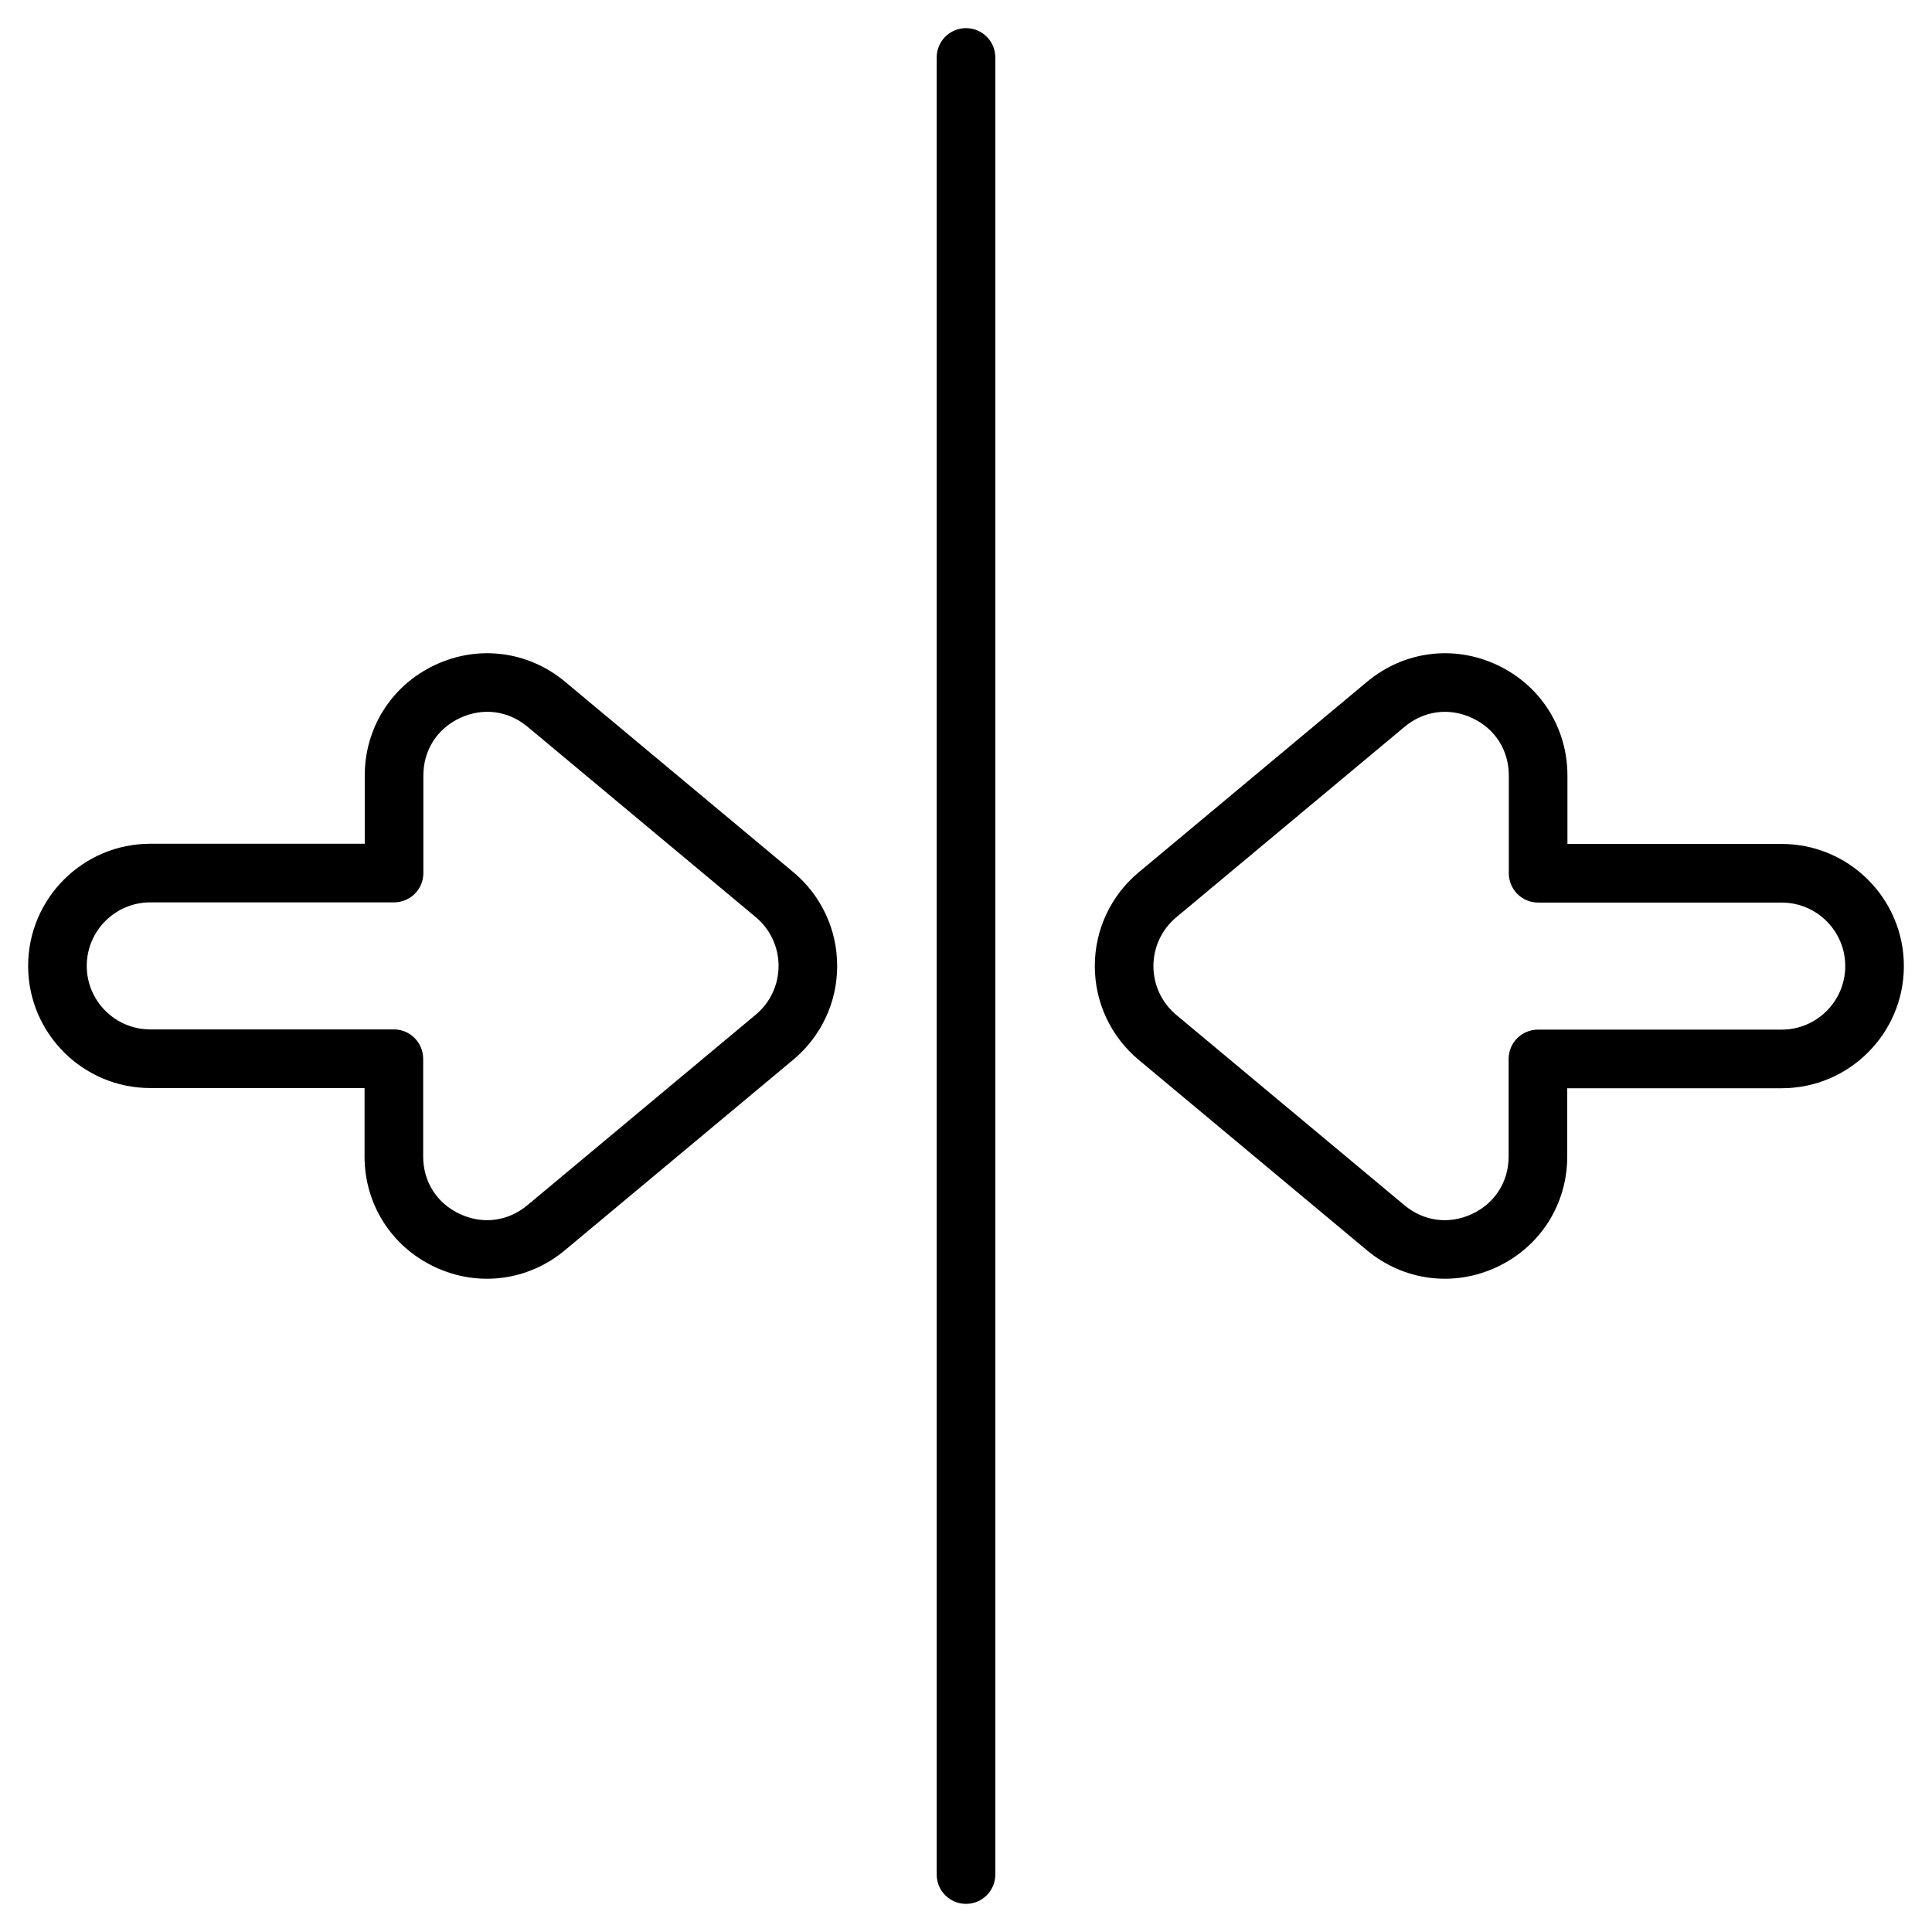
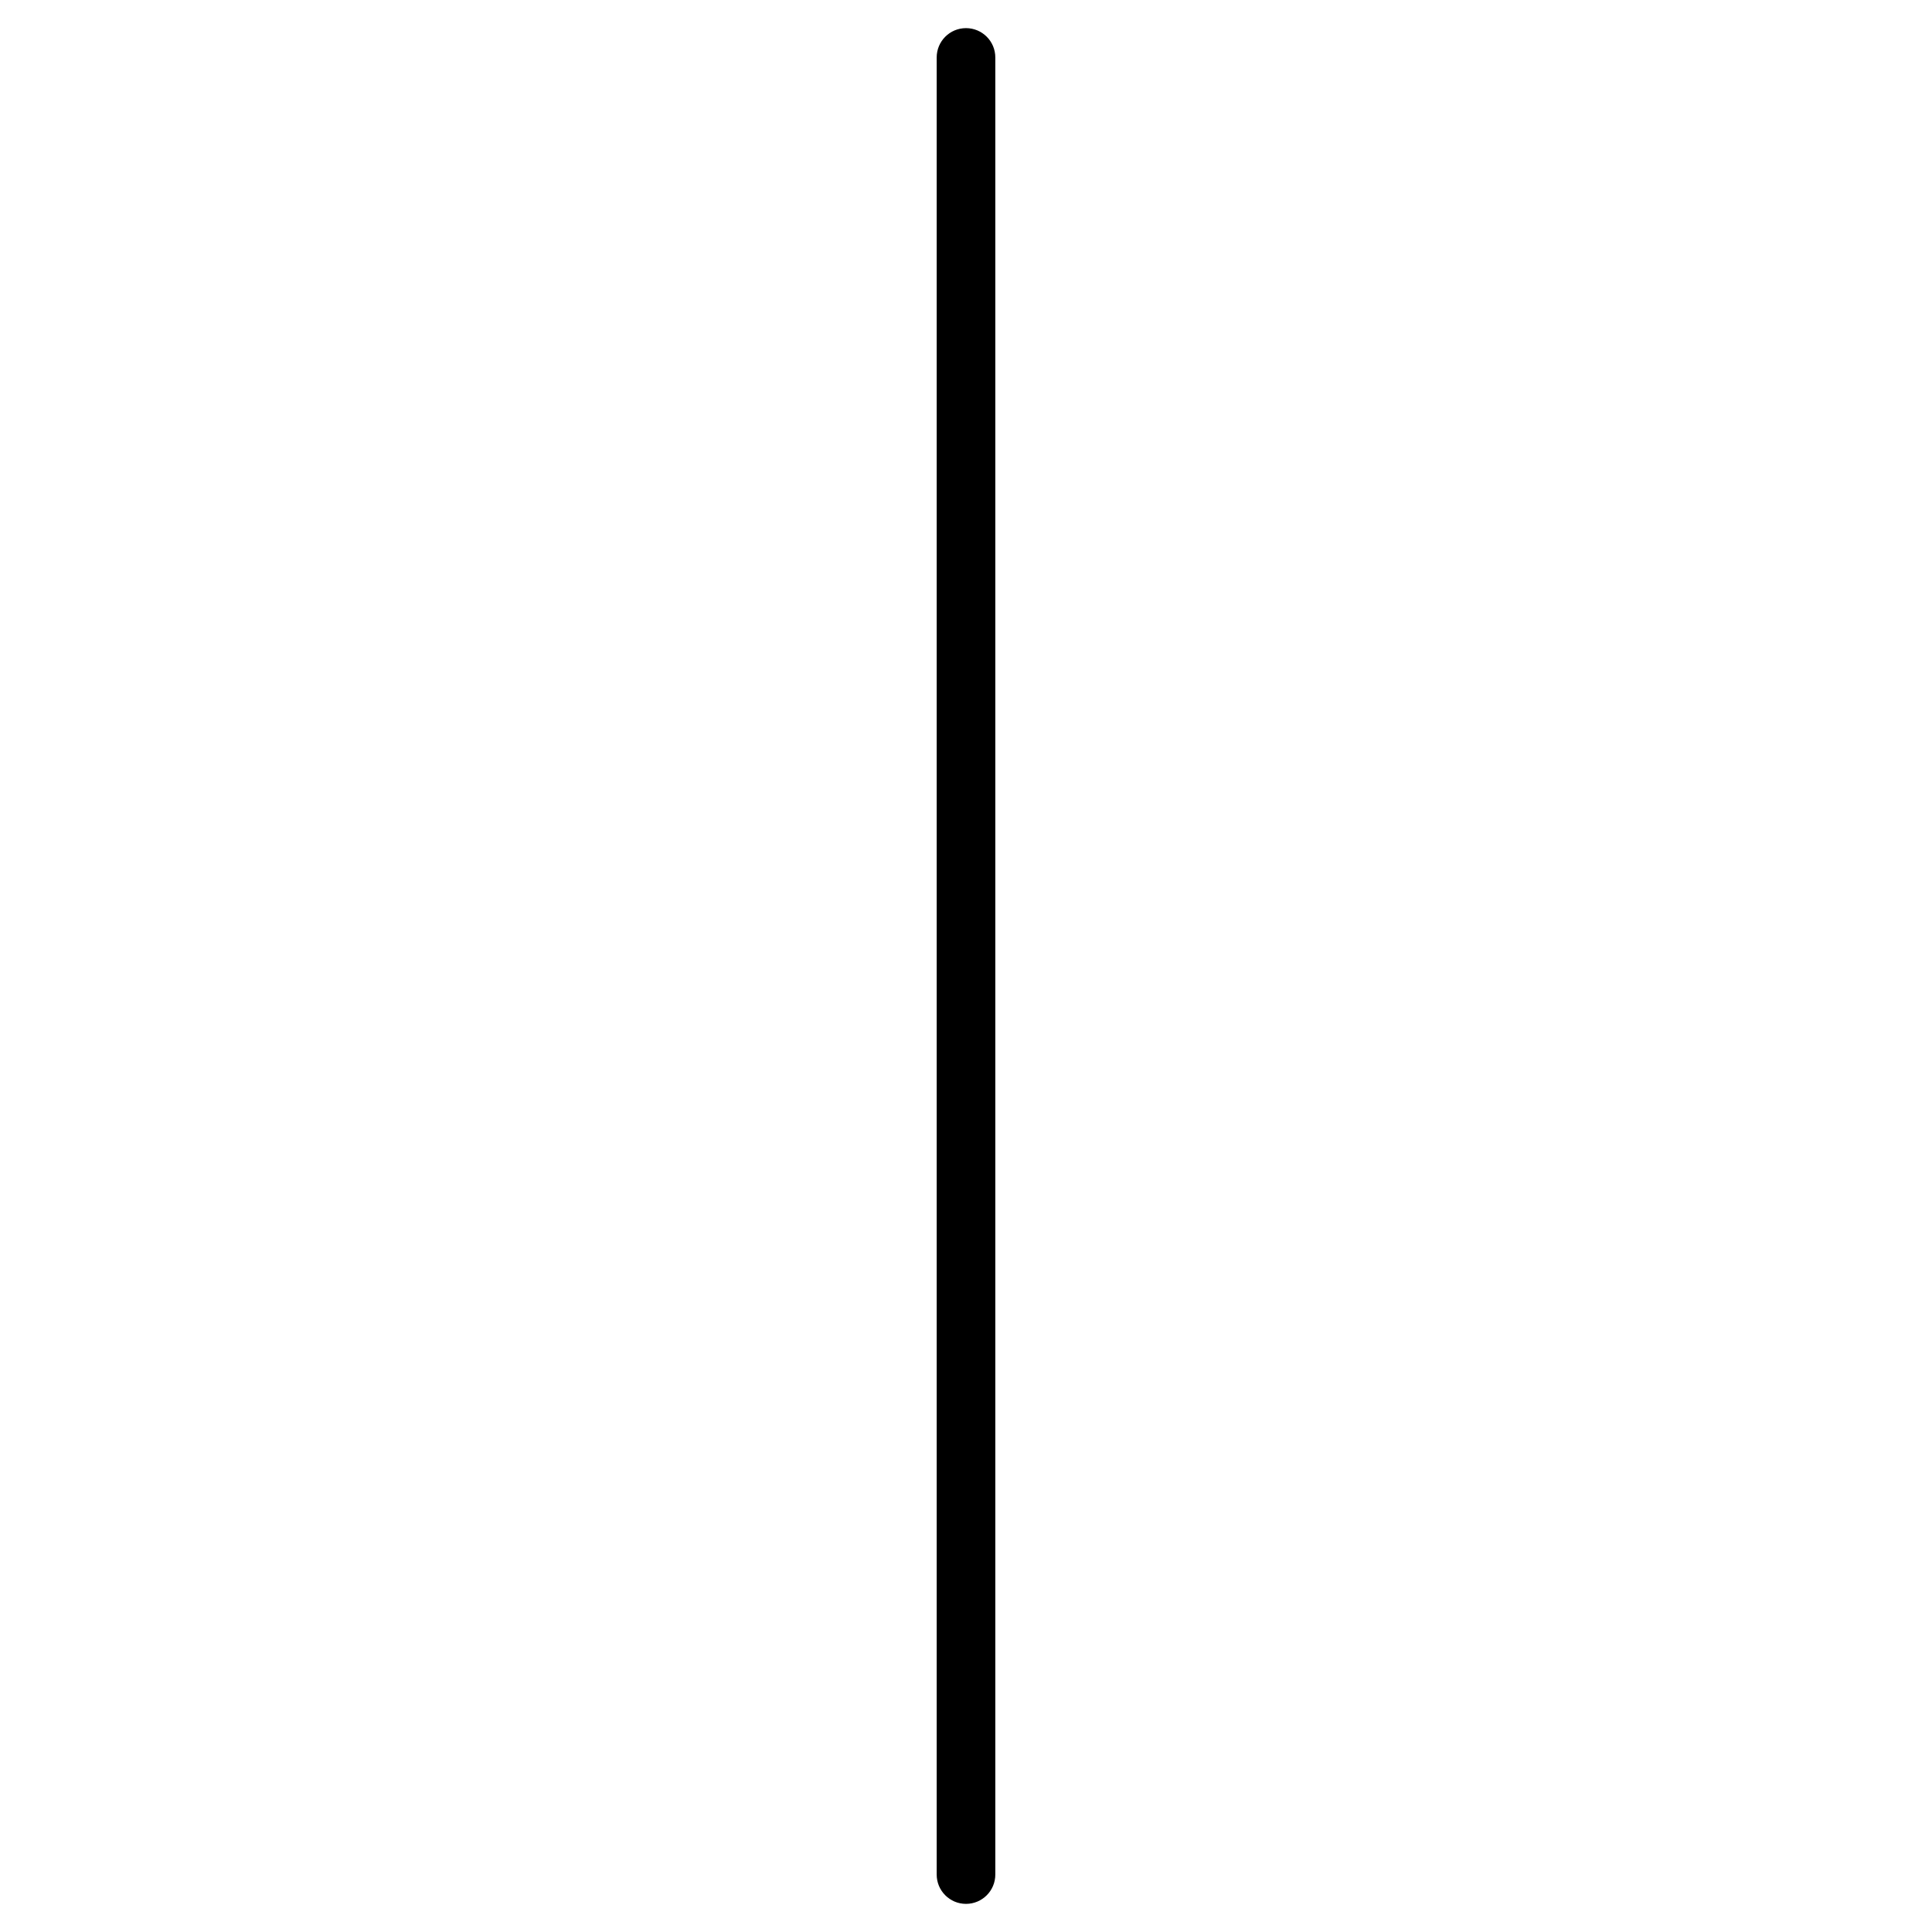
<svg xmlns="http://www.w3.org/2000/svg" enable-background="new 0 0 512 512" height="512" viewBox="0 0 512 512" width="512">
  <g id="_x32_6_Arrows">
    <g>
-       <path d="m149.765 180.681c-9.747-8.131-22.952-9.861-34.455-4.46-11.503 5.378-18.648 16.619-18.648 29.316v18.067h-56.838c-17.847 0-32.369 14.525-32.369 32.373s14.521 32.365 32.369 32.365h56.785v18.121c0 12.697 7.145 23.931 18.648 29.316 11.416 5.358 24.652 3.718 34.459-4.46l60.509-50.486c7.395-6.167 11.635-15.223 11.639-24.848 0-9.633-4.24-18.697-11.635-24.864zm50.512 88.221-60.513 50.493c-5.154 4.293-11.844 5.165-17.923 2.313-6.072-2.837-9.697-8.541-9.697-15.246v-25.888c0-4.293-3.478-7.767-7.767-7.767h-64.553c-9.284 0-16.835-7.547-16.835-16.831s7.551-16.839 16.835-16.839h64.605c4.289 0 7.767-3.474 7.767-7.767v-25.834c0-6.705 3.626-12.409 9.701-15.253 6.068-2.837 12.769-1.972 17.916 2.321l60.464 50.44c3.846 3.208 6.053 7.926 6.053 12.932 0 5.007-2.208 9.718-6.053 12.926z" />
-       <path d="m472.176 223.658h-56.789v-18.121c0-12.697-7.145-23.938-18.648-29.316-11.506-5.401-24.708-3.671-34.455 4.46l-60.517 50.493c-7.392 6.159-11.632 15.215-11.632 24.841 0 9.633 4.24 18.697 11.635 24.864l60.46 50.44c9.824 8.193 23.063 9.808 34.459 4.46 11.503-5.385 18.648-16.619 18.648-29.316v-18.067h56.838c17.847 0 32.369-14.525 32.369-32.373.001-17.848-14.52-32.365-32.368-32.365zm0 49.203h-64.605c-4.289 0-7.767 3.474-7.767 7.767v25.834c0 6.705-3.626 12.409-9.697 15.246-6.072 2.852-12.769 1.98-17.923-2.313l-60.46-50.44c-3.846-3.208-6.053-7.926-6.053-12.932s2.203-9.716 6.049-12.925l60.517-50.493c5.09-4.244 11.766-5.188 17.916-2.321 6.076 2.844 9.701 8.548 9.701 15.253v25.888c0 4.293 3.478 7.767 7.767 7.767h64.556c9.284 0 16.835 7.547 16.835 16.831-.001 9.284-7.552 16.838-16.836 16.838z" />
      <path d="m256 7.455c-4.289 0-7.767 3.474-7.767 7.767v481.556c0 4.293 3.478 7.767 7.767 7.767s7.767-3.474 7.767-7.767v-481.556c0-4.293-3.478-7.767-7.767-7.767z" />
    </g>
  </g>
</svg>